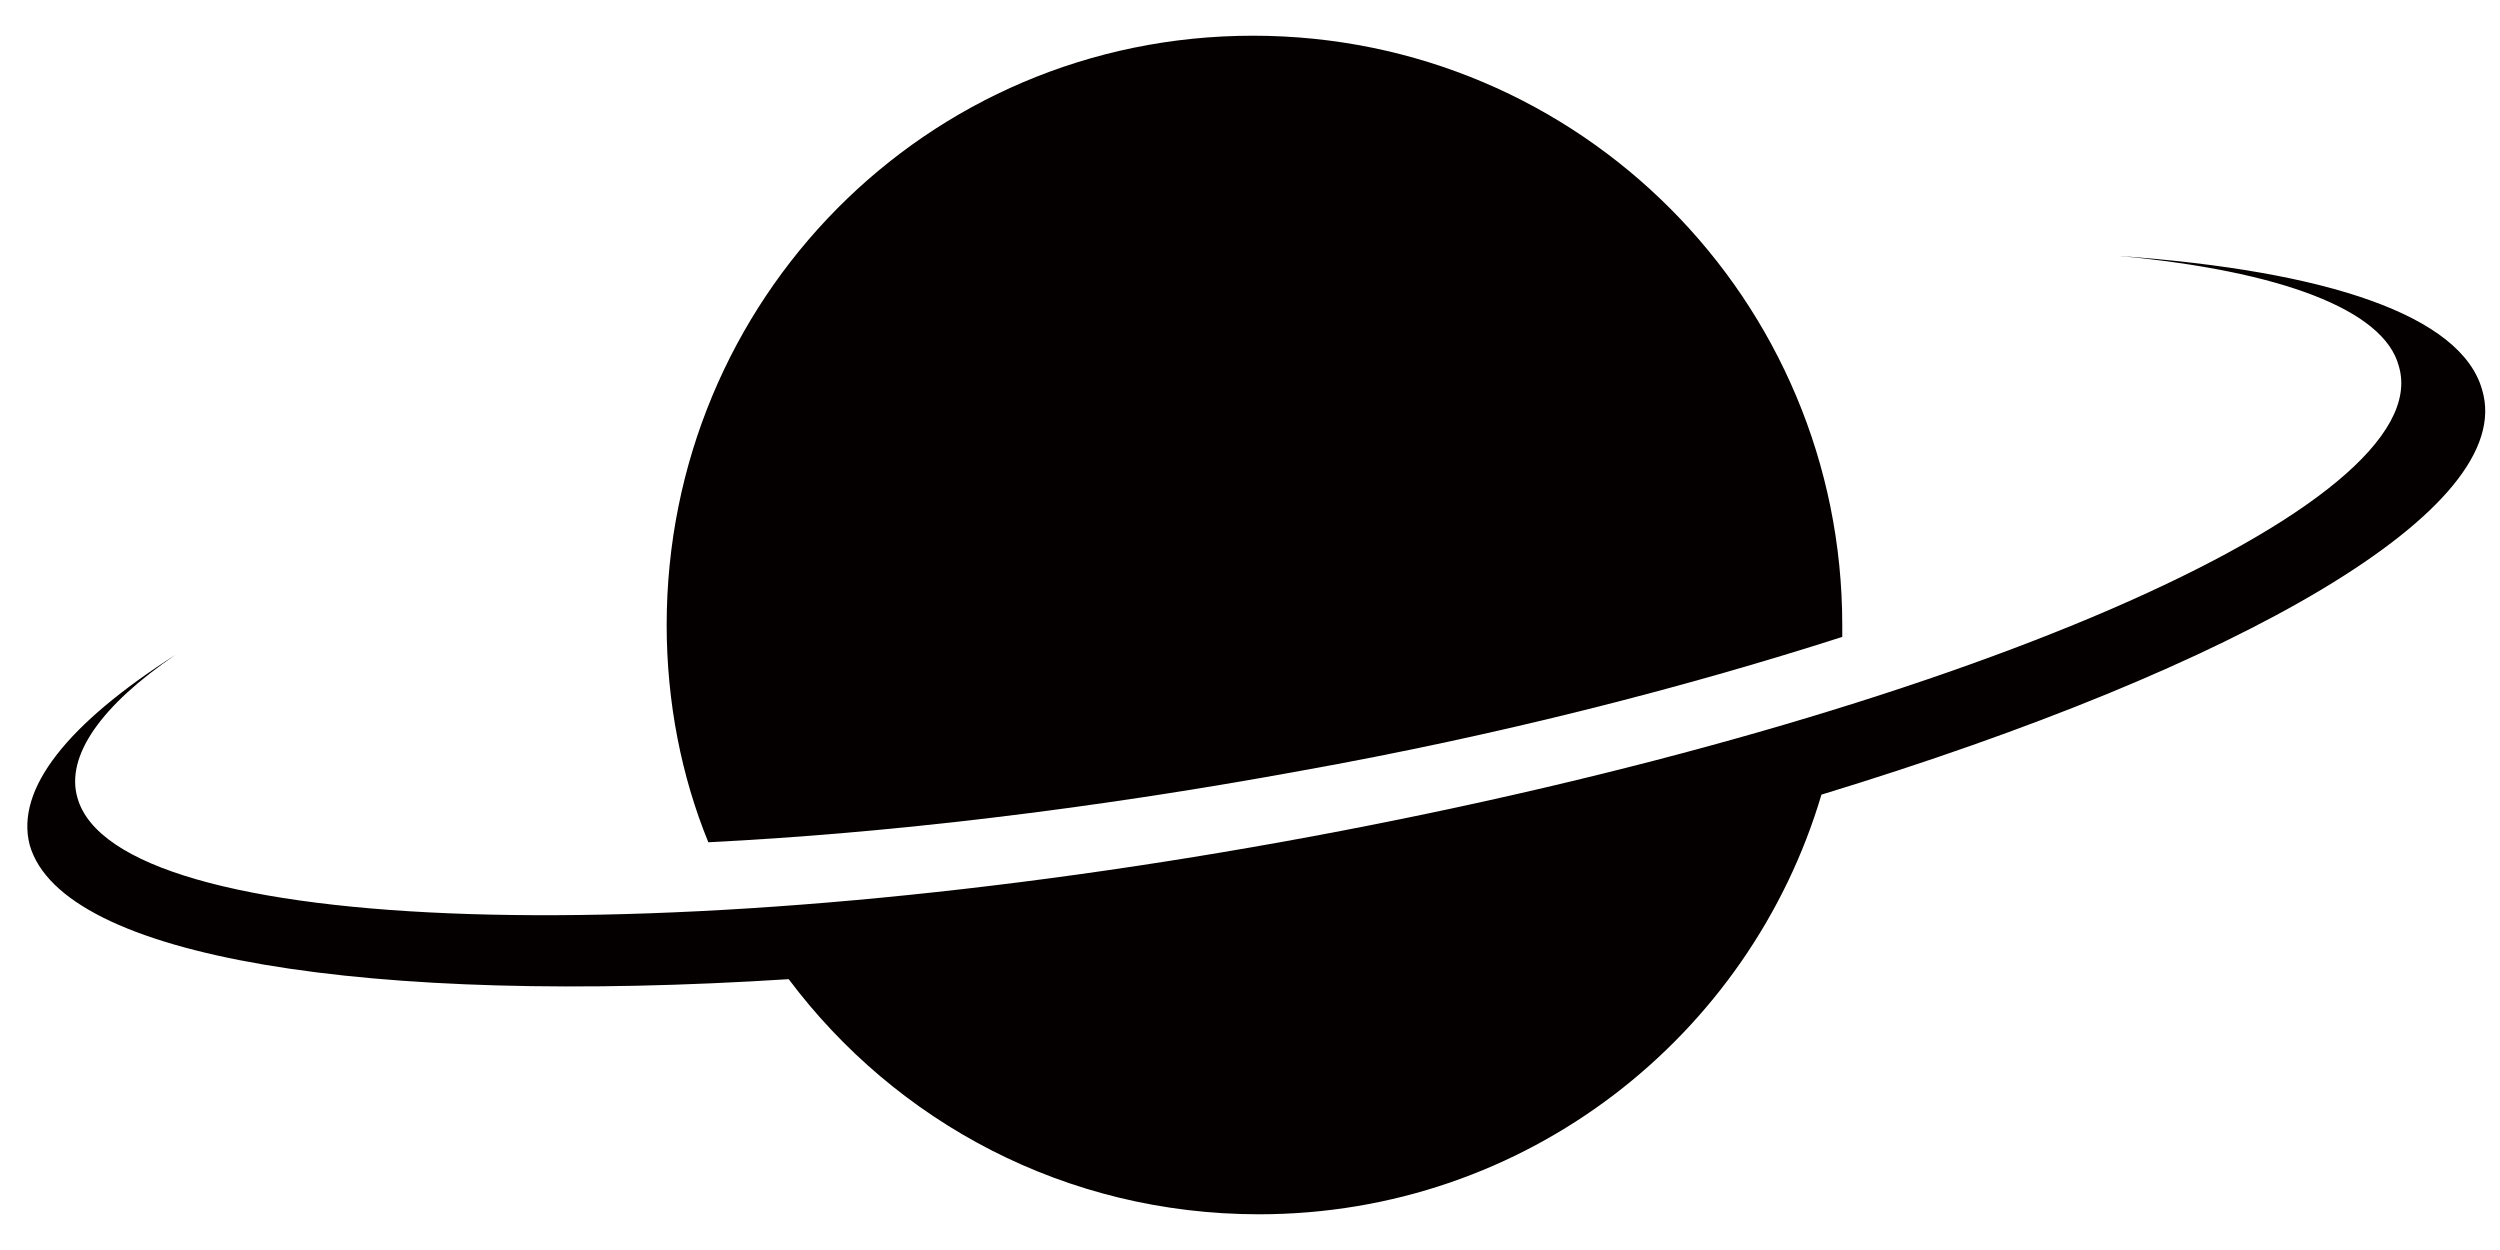
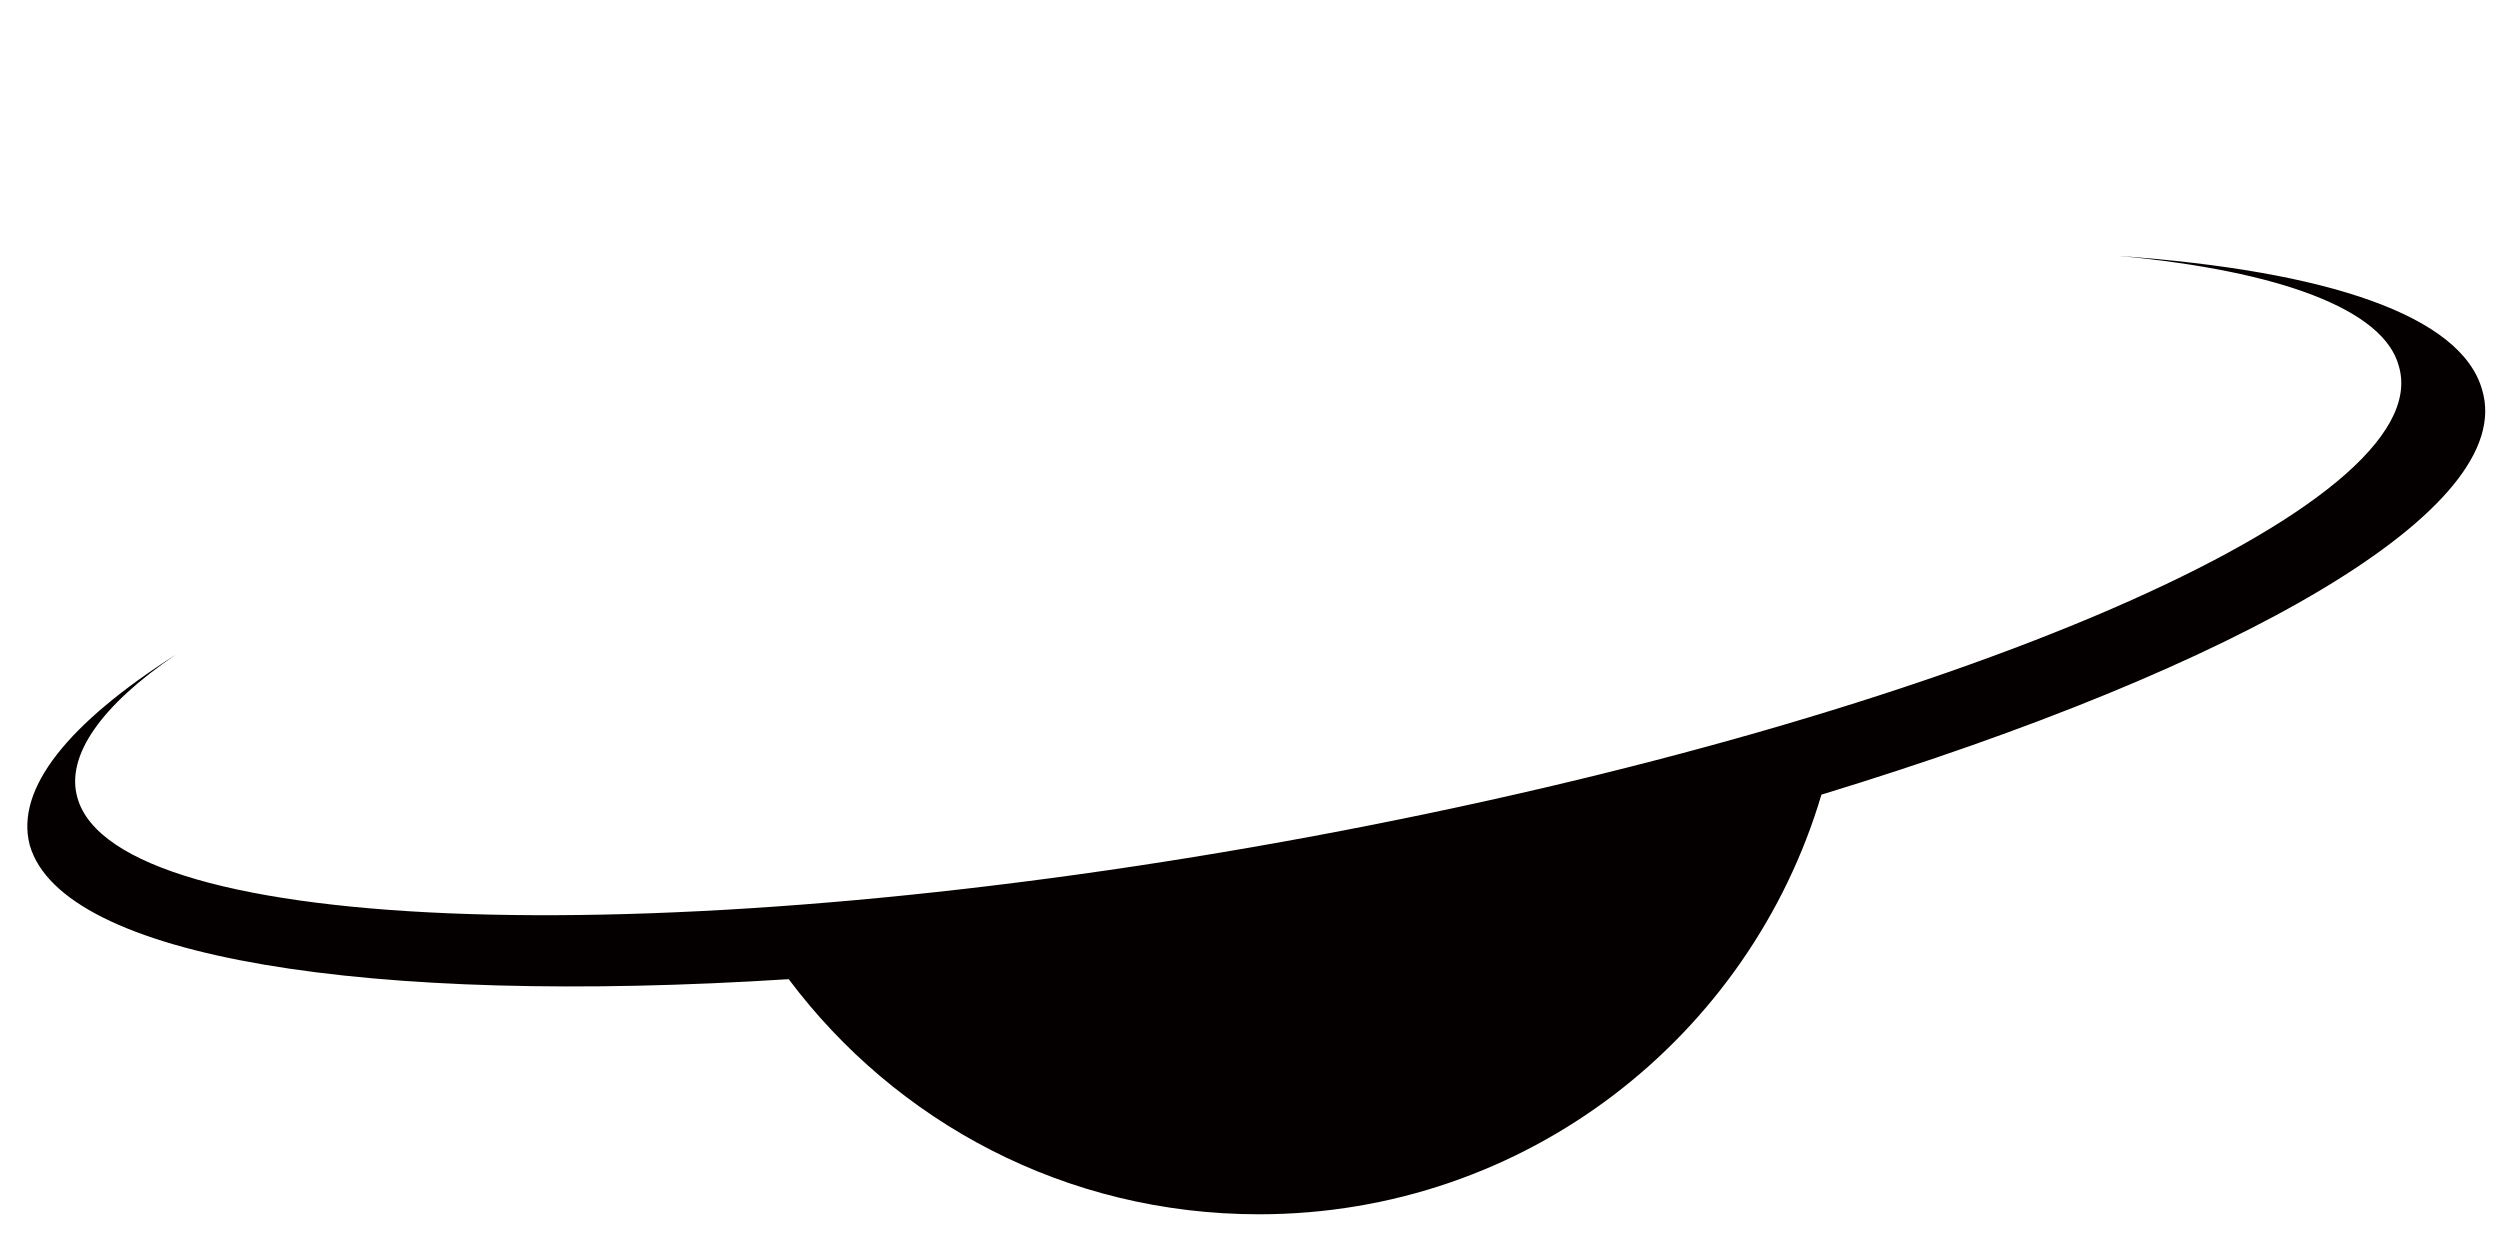
<svg xmlns="http://www.w3.org/2000/svg" version="1.1" id="Layer_1" x="0px" y="0px" viewBox="0 0 84 42" xml:space="preserve">
  <style type="text/css">
	.st0{fill:#040000;}
</style>
  <g>
    <path class="st0" d="M83.4,13.1c-0.7-2.5-5.2-4-12.2-4.5c5.4,0.5,8.9,1.8,9.4,3.7C82,17,65.6,24.1,44.1,28.1S3.9,31.5,2.6,26.8   c-0.4-1.4,0.8-3.1,3.3-4.8c-3.6,2.3-5.4,4.5-4.9,6.4c1.1,3.8,11.4,5.4,25.5,4.5c3.6,4.8,9.3,7.9,15.8,7.9c9,0,16.5-6,18.9-14.1   C75.3,22.4,84.6,17.1,83.4,13.1z" />
-     <path class="st0" d="M43.7,25.9c6.7-1.2,12.9-2.8,18.2-4.5c0-0.1,0-0.3,0-0.4c0-10.9-8.8-19.8-19.8-19.8S22.4,10.1,22.4,21   c0,2.6,0.5,5.1,1.4,7.3C29.8,28,36.6,27.2,43.7,25.9z" />
  </g>
</svg>